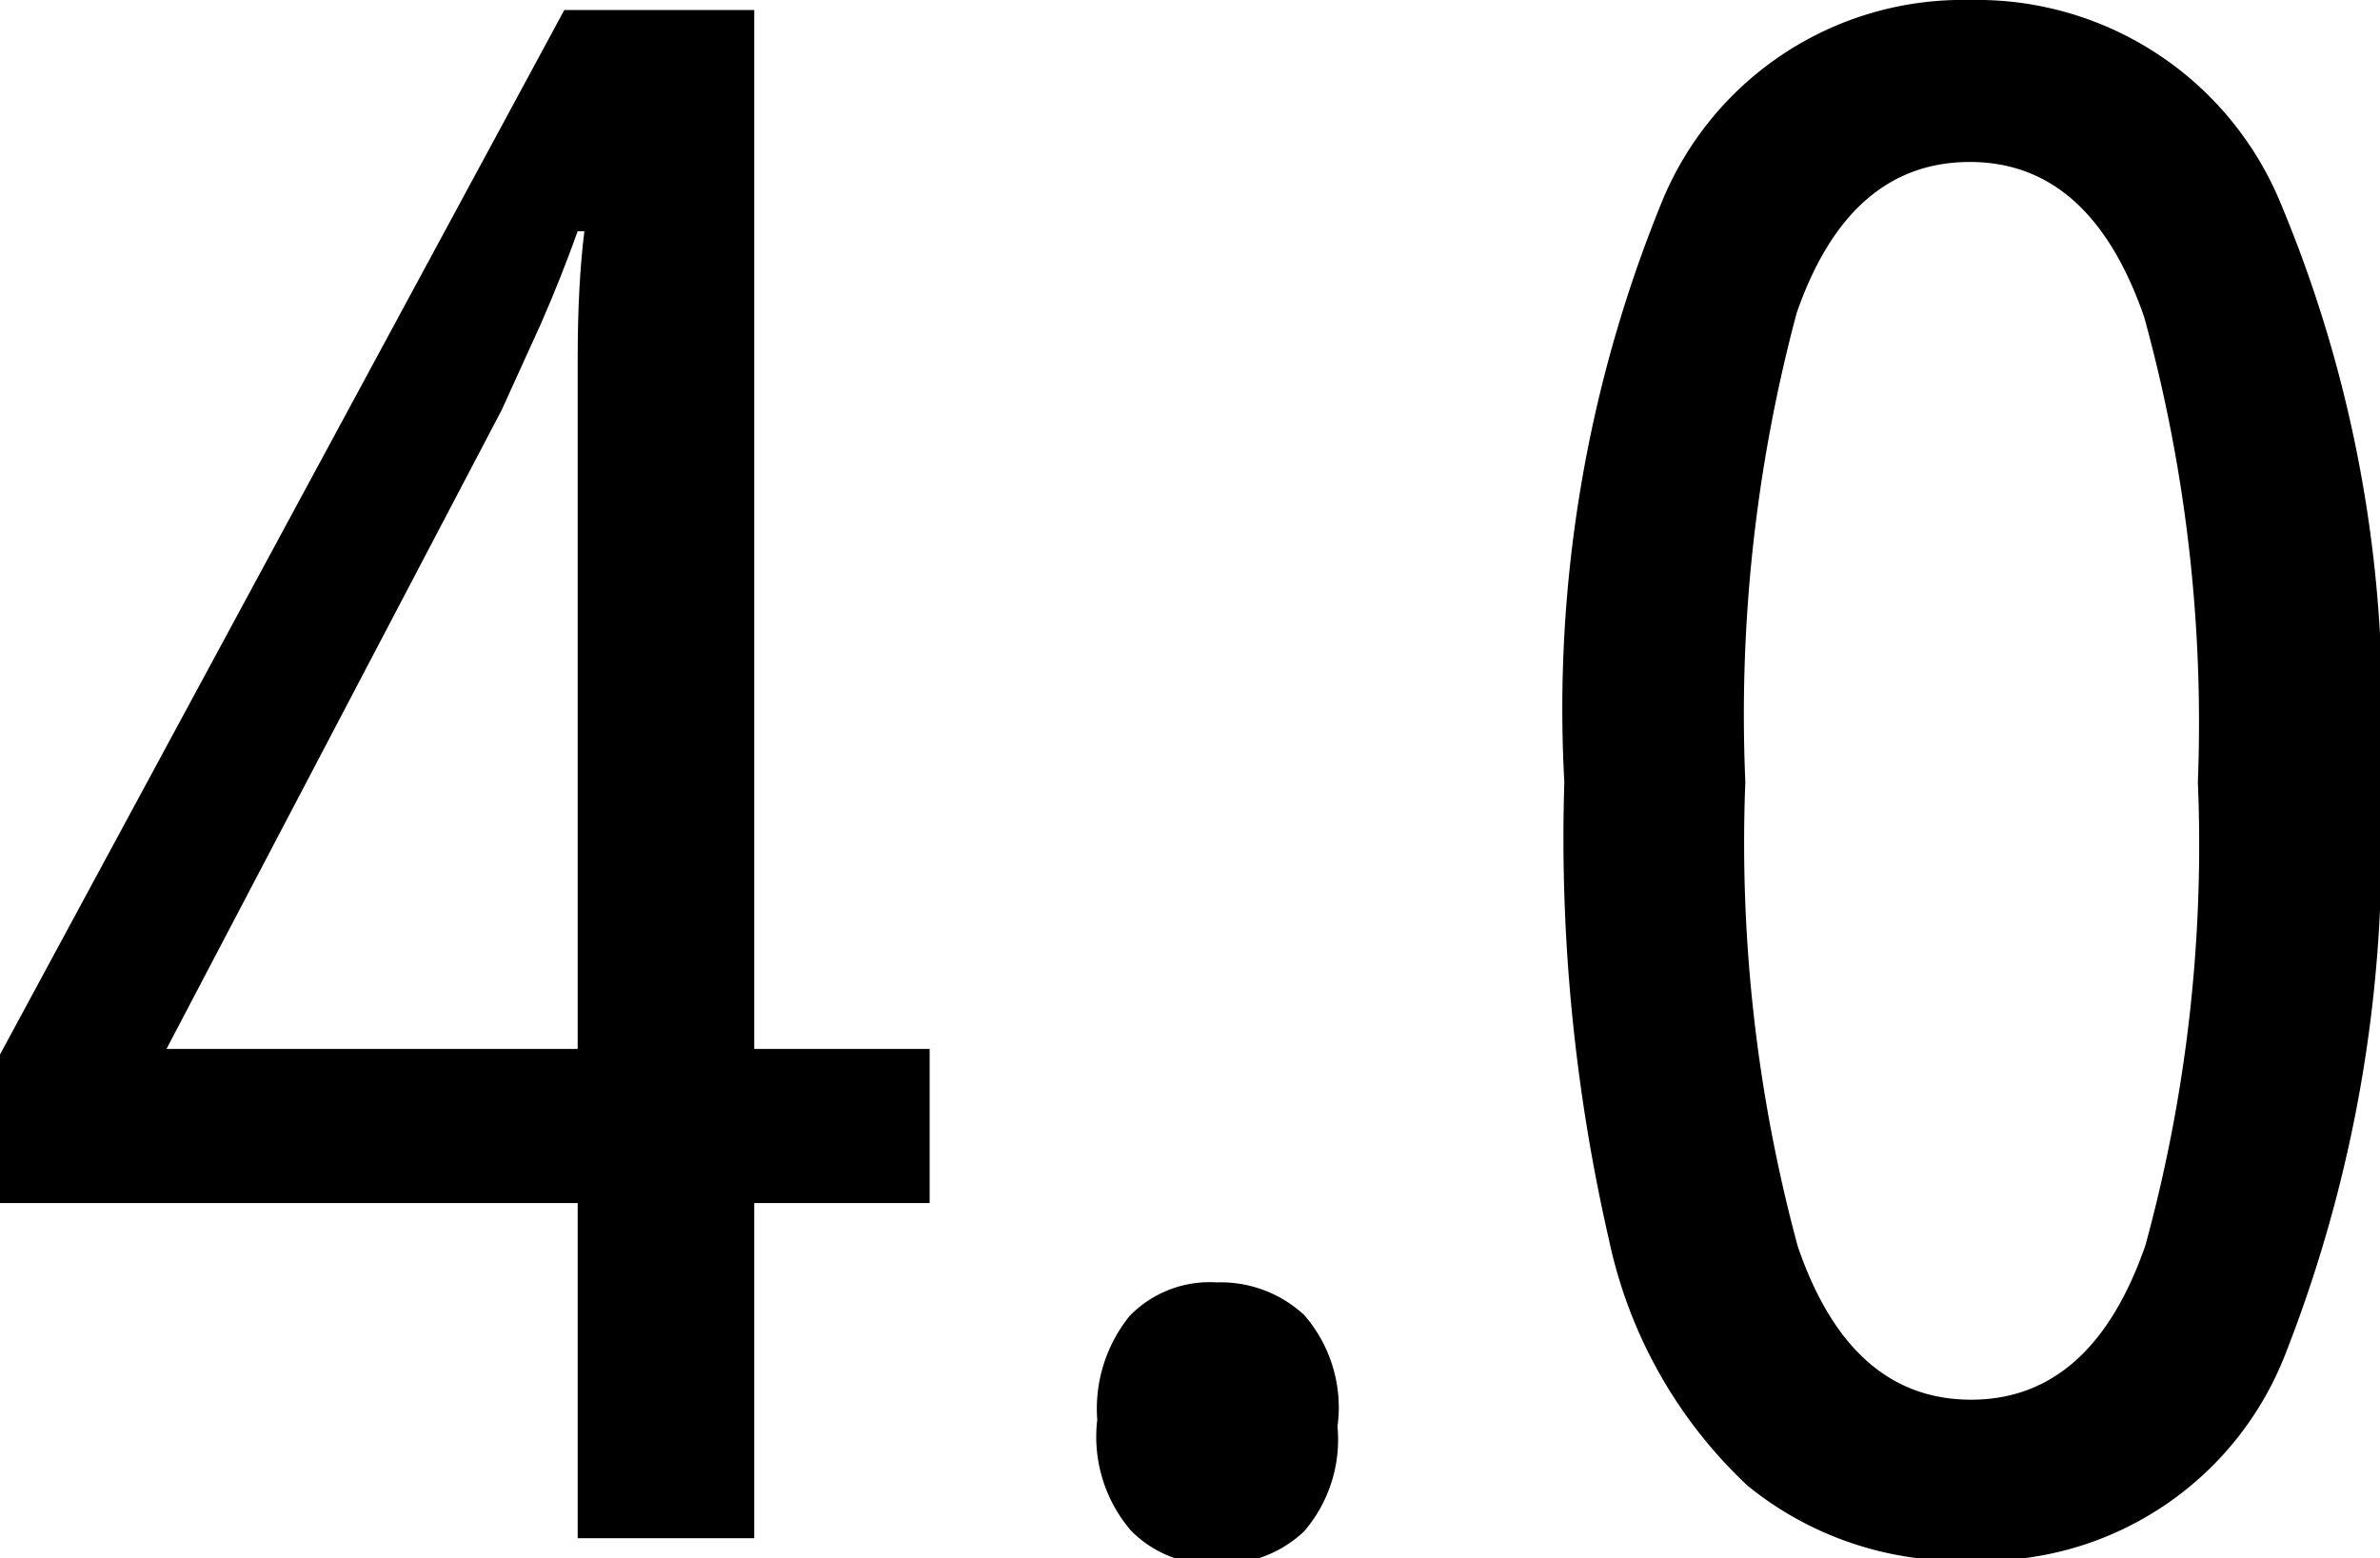
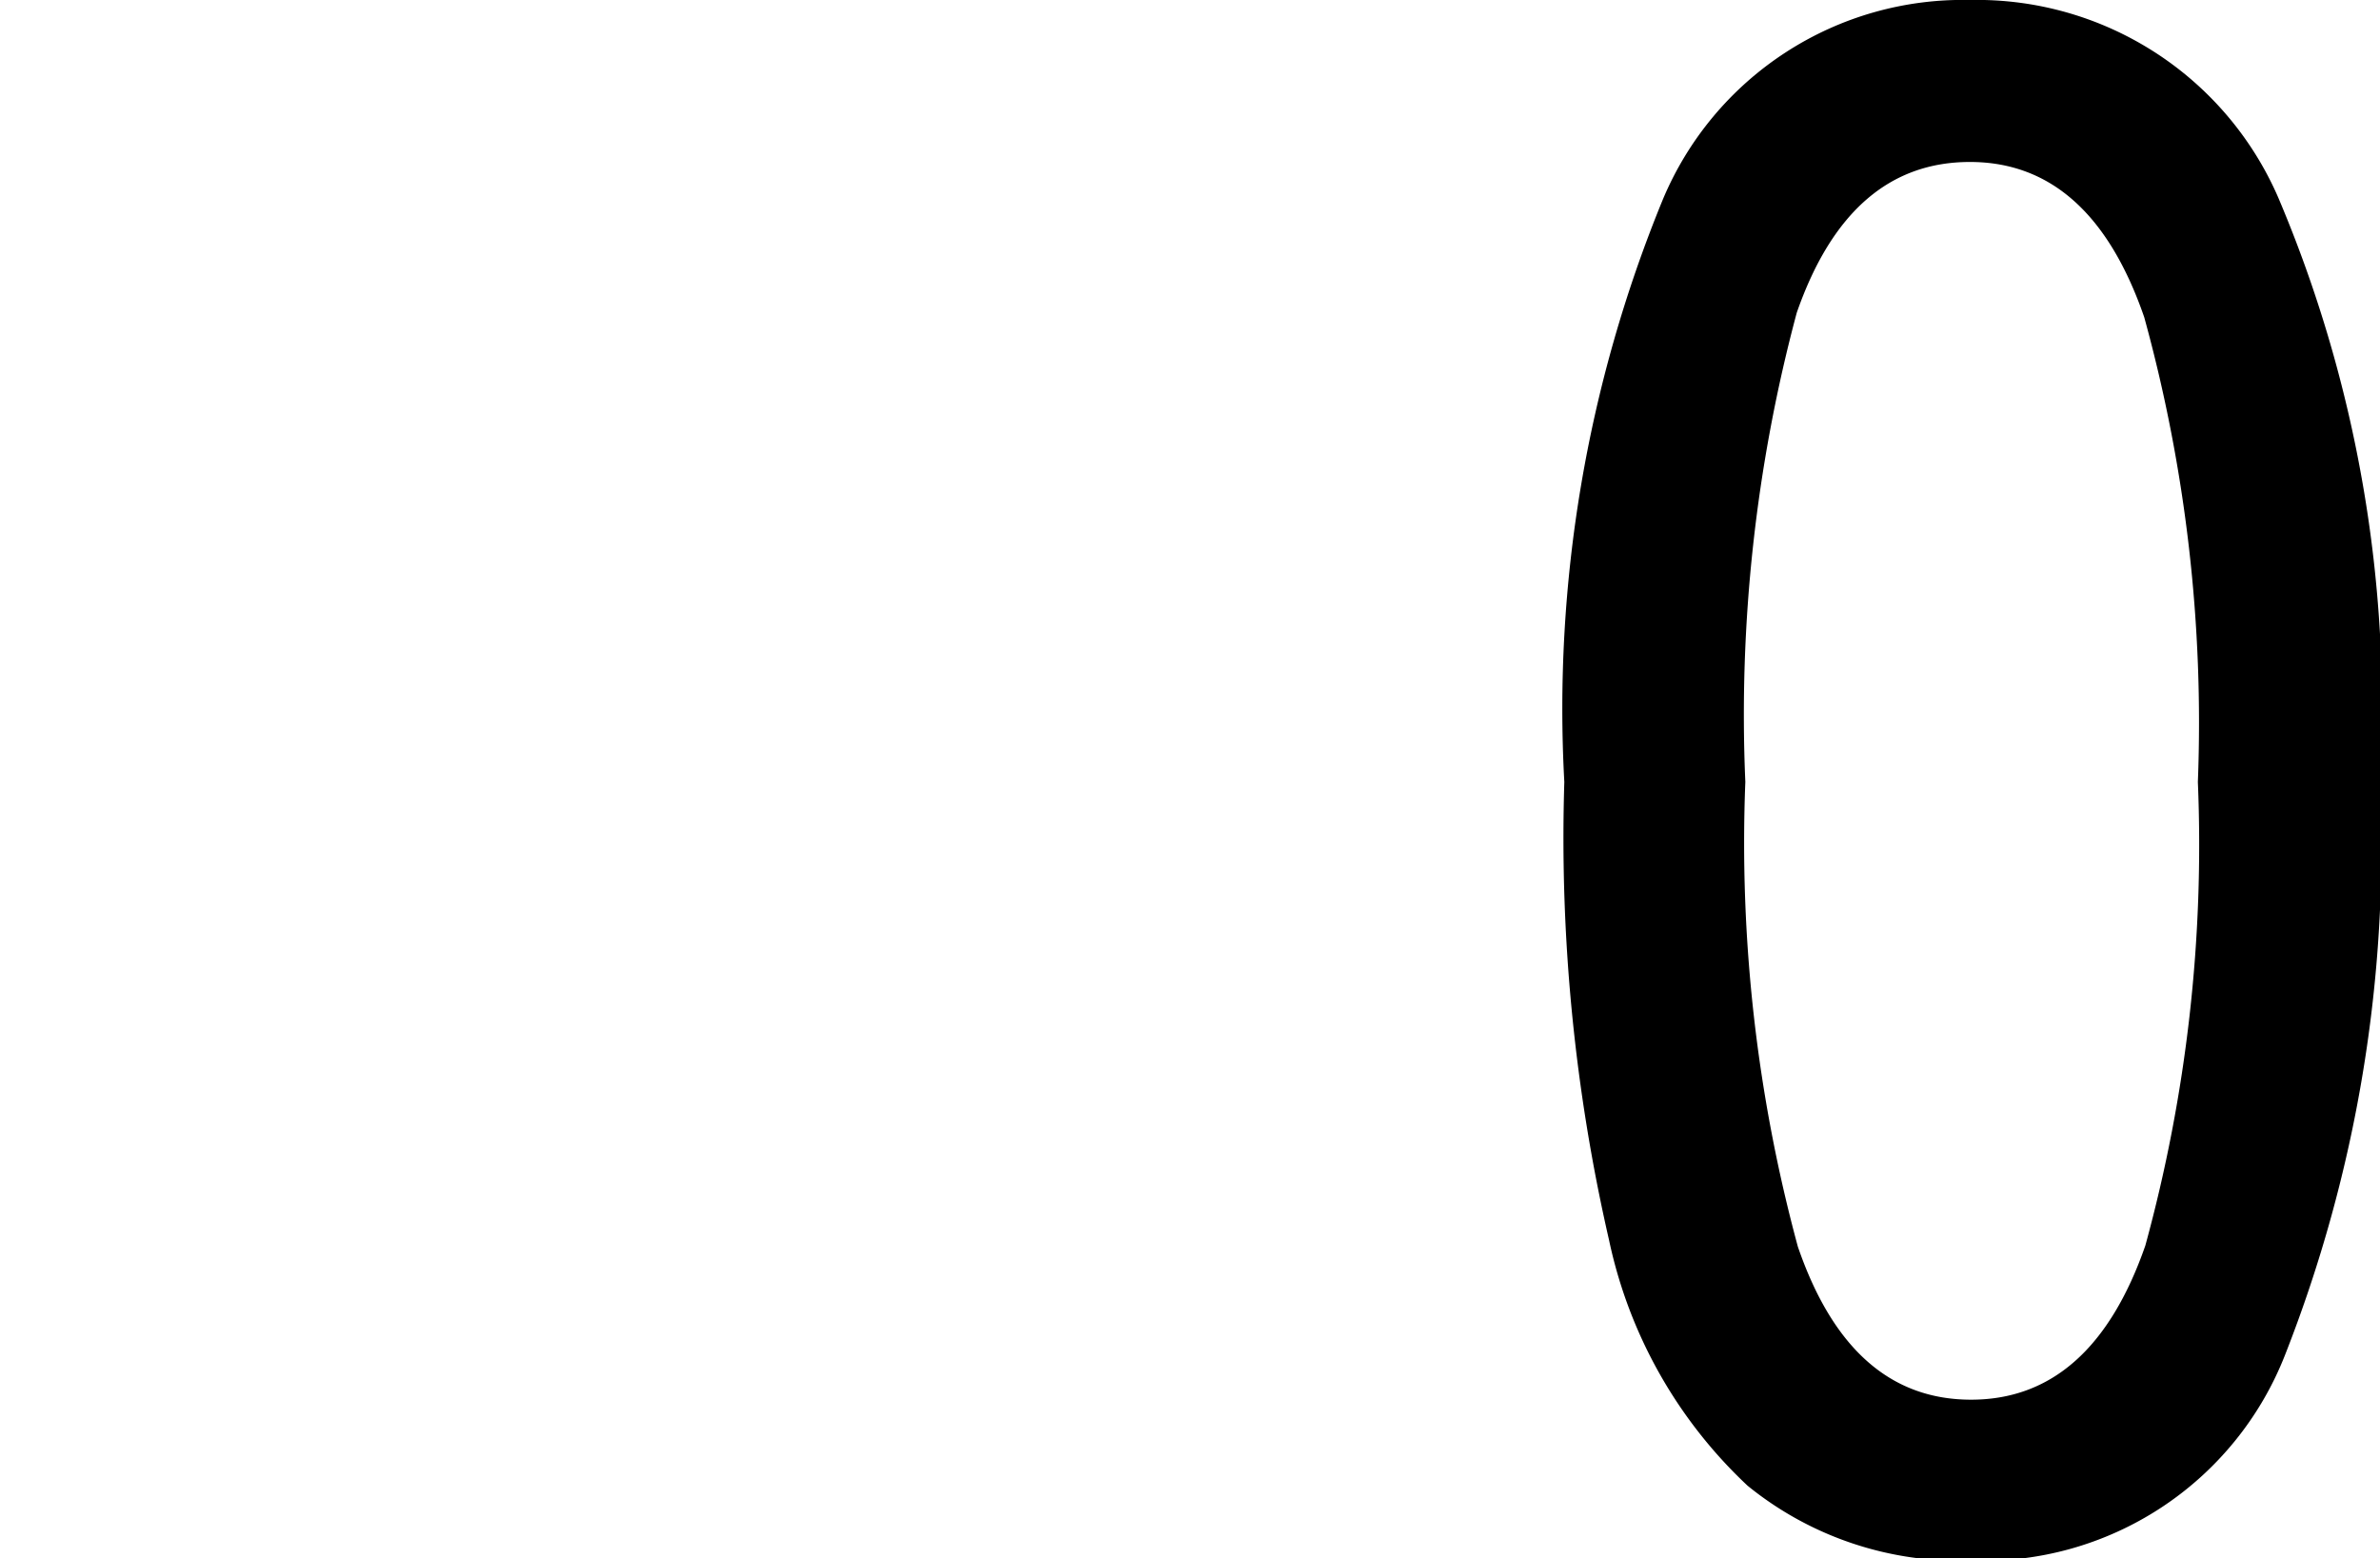
<svg xmlns="http://www.w3.org/2000/svg" viewBox="0 0 21.3 13.95">
  <title>Asset 5</title>
-   <path d="M8.32,10.77H6.75v3H5.17v-3H0V9.44L5.05.09H6.75V9.39H8.32ZM5.17,9.39V4.48q0-.61,0-1.27t.06-1.14H5.17q-.15.42-.33.83l-.35.77-3,5.72Z" />
-   <path d="M9.82,12.71a1.32,1.32,0,0,1,.29-.93,1,1,0,0,1,.78-.3,1.1,1.1,0,0,1,.78.29,1.26,1.26,0,0,1,.3,1,1.26,1.26,0,0,1-.3.94,1.07,1.07,0,0,1-.78.29,1,1,0,0,1-.77-.3A1.29,1.29,0,0,1,9.82,12.71Z" />
  <path d="M21.3,7a12.46,12.46,0,0,1-.85,5.13,2.9,2.9,0,0,1-2.81,1.84,3,3,0,0,1-2-.67,4.21,4.21,0,0,1-1.24-2.2A16.08,16.08,0,0,1,14,7a12,12,0,0,1,.88-5.21A2.91,2.91,0,0,1,17.63,0a2.94,2.94,0,0,1,2.76,1.77A11.7,11.7,0,0,1,21.3,7ZM15.62,7a13.82,13.82,0,0,0,.47,4.16q.47,1.37,1.55,1.37t1.56-1.38A13.58,13.58,0,0,0,19.67,7a13.68,13.68,0,0,0-.48-4.16q-.48-1.39-1.56-1.39T16.08,2.8A13.91,13.91,0,0,0,15.62,7Z" />
</svg>